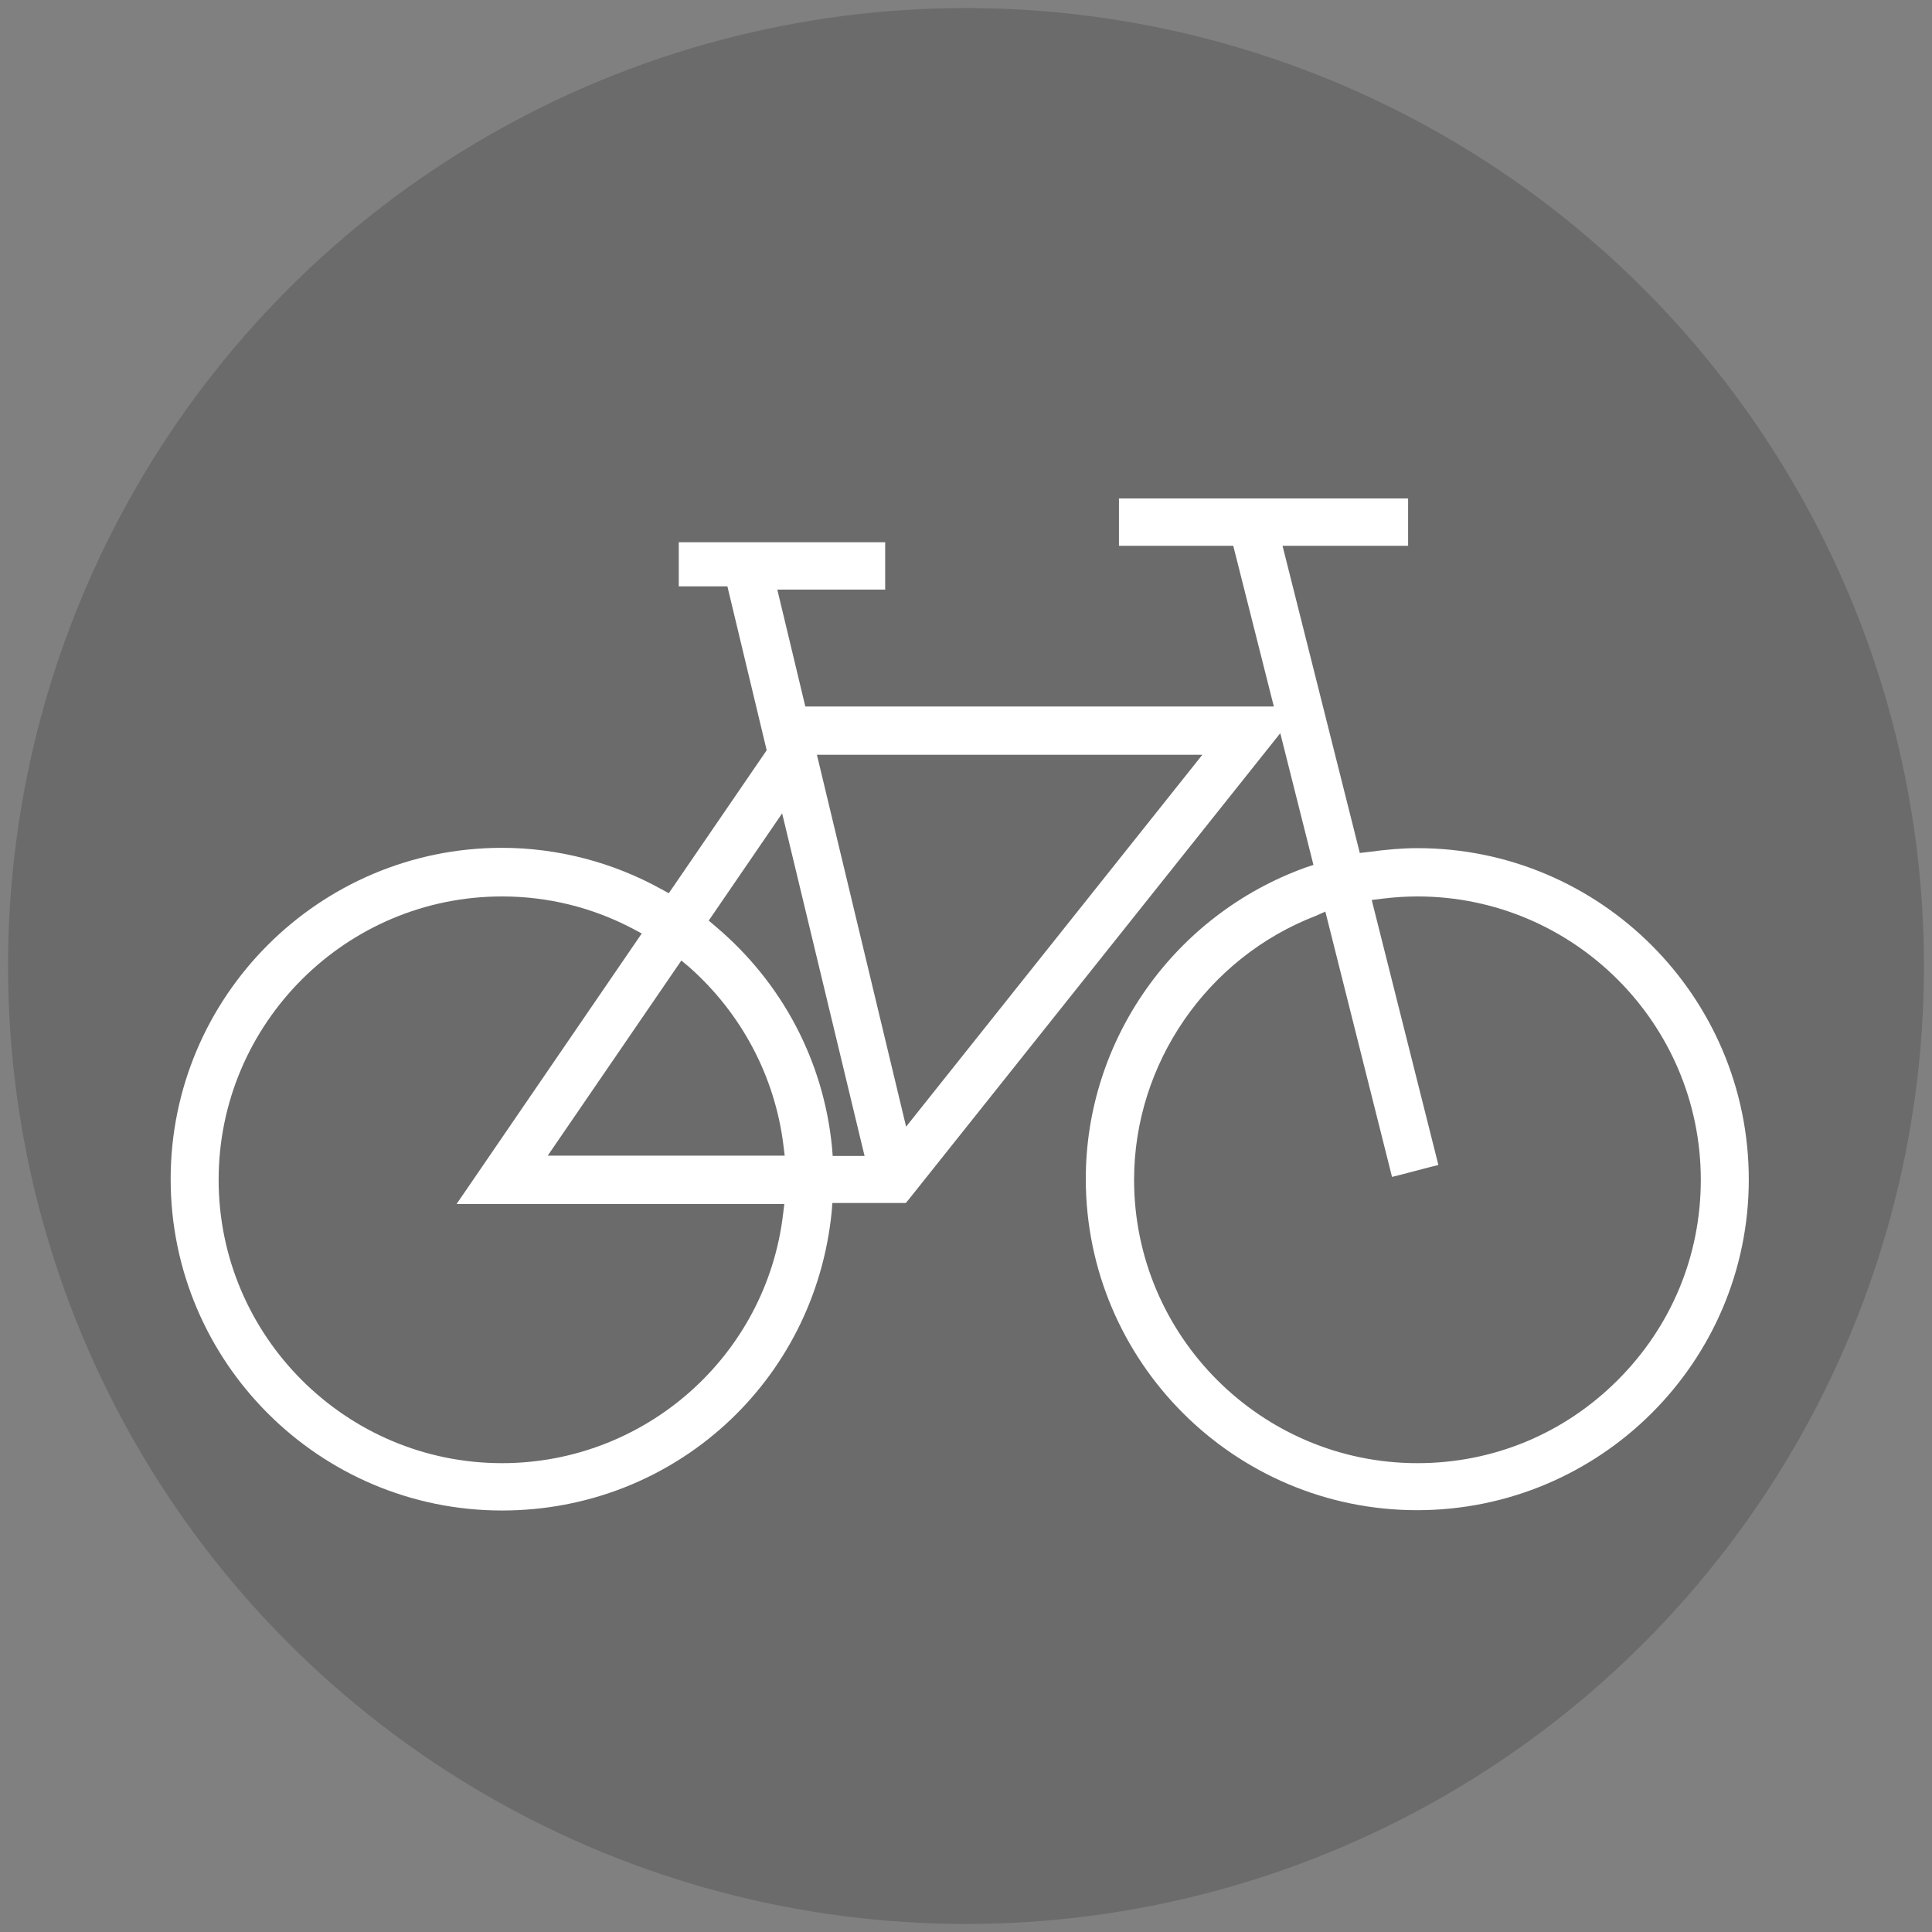
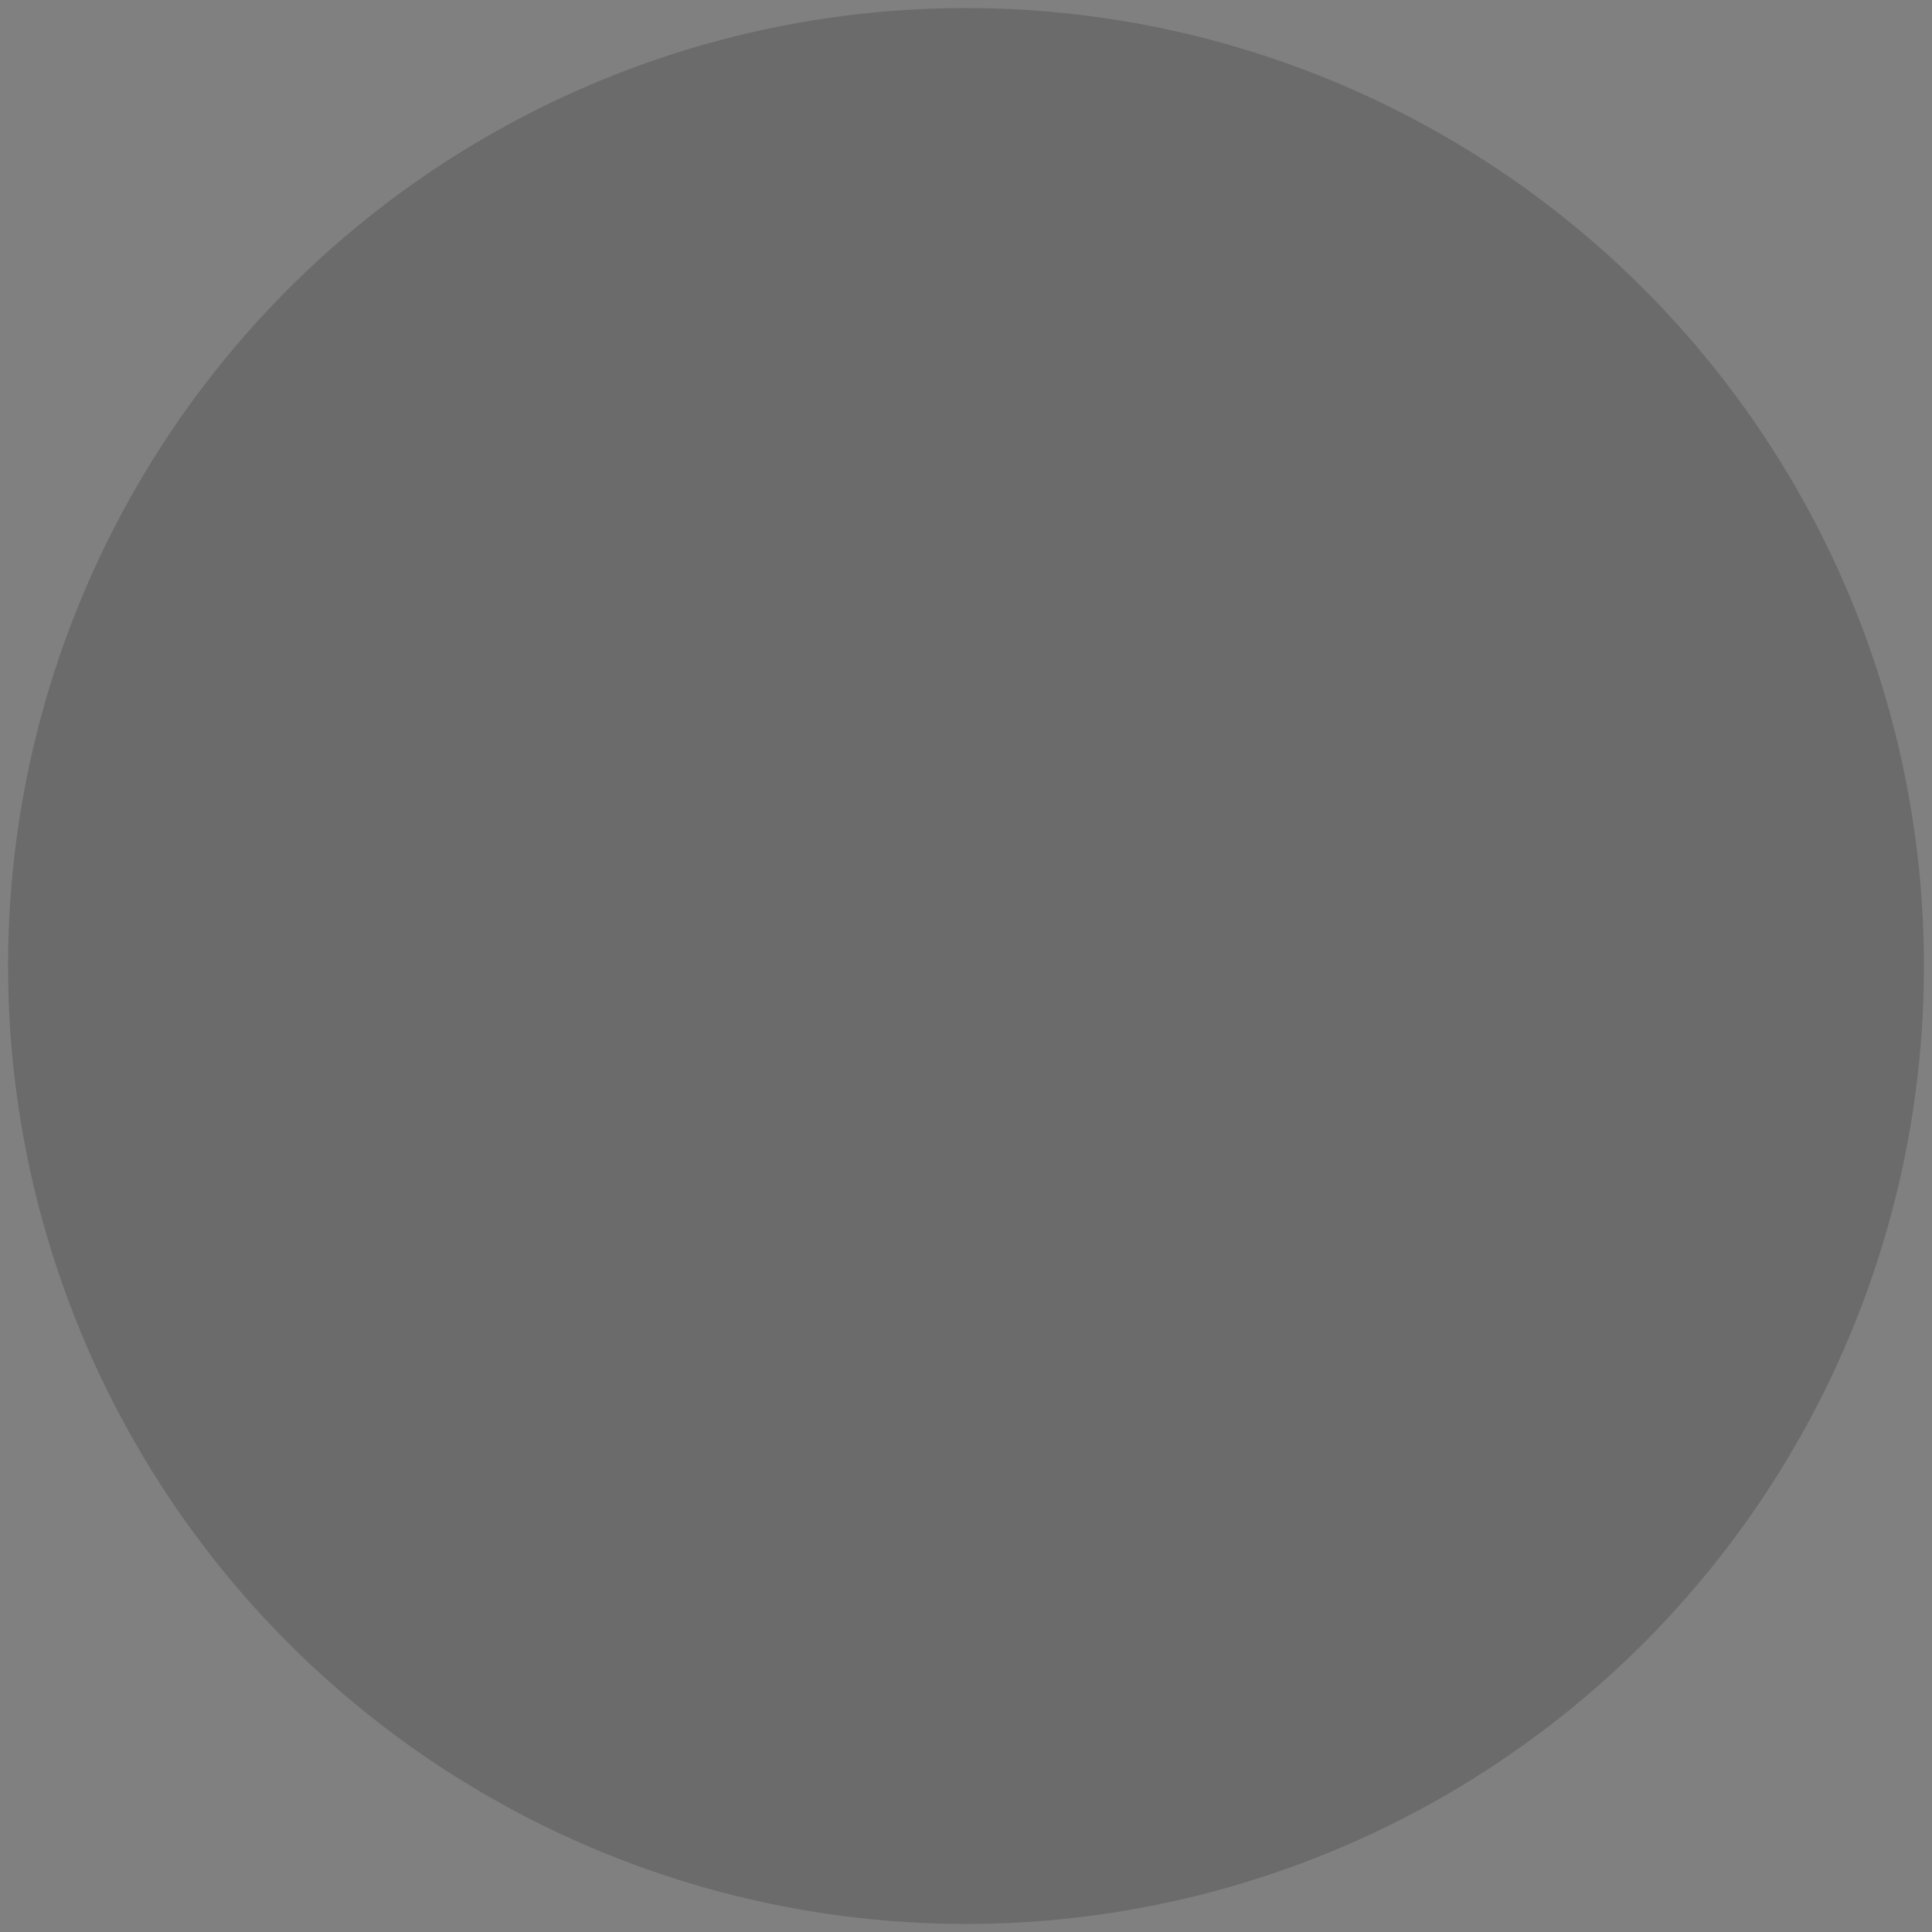
<svg xmlns="http://www.w3.org/2000/svg" version="1.1" id="Capa_1" x="0px" y="0px" width="600px" height="600px" viewBox="0 0 600 600" style="enable-background:new 0 0 600 600;" xml:space="preserve">
  <rect x="0" y="0" width="600" height="600" fill="#808080" stroke="none" />
  <style type="text/css">
	.st0{opacity:0.2;fill:#1D1D1B;enable-background:new    ;}
	.st1{fill:#FFFFFF;}
</style>
  <circle class="st0" cx="300" cy="300" r="297.5" />
-   <path class="st1" d="M440.2,263.4c-4.6,0-9.4,0.4-15.3,1.2l-2.6,0.3l-24-95.4h35.8h3.2v-3.2V158v-3.2h-0.1H434h-83.3h-3.2v3.2v8.3  v3.2h3.2H383l12.6,49.9H250.1l-8.7-36.3h30.3h3.2v-3.2v-8.3v-3.2h-3.2H214h-3.2v3.2v7.3v3.2h3.2h11.9l12.2,50.9l-30.4,44.4l-2.2-1.2  c-15.1-8.4-32.3-12.9-49.6-12.9C99.2,263.3,53,309.4,53,366.2c0,56.7,46.1,102.9,102.9,102.9c53.3,0,97.2-39.9,102.4-92.9l0.2-2.6  h21.2h1.6l1-1.2l115.3-144.7l10.3,40.9l-2.4,0.8c-40.8,14.7-68.3,53.5-68.3,96.7c0,56.7,46.1,102.9,102.9,102.9s103-46,103-102.7  C543.1,309.5,496.9,263.4,440.2,263.4z M411.6,283.1l19.6,78l0.3,1.2l0.8,3.2l3.2-0.8l8-2.1l3.2-0.8l-0.8-3.2L426,279.5l3.2-0.4  c4.1-0.5,7.7-0.7,11-0.7c48.5,0,88,39.5,88,88c0,23.5-9.1,45.5-25.8,62.2s-38.7,25.8-62.2,25.8c-48.5,0-88-39.5-88-88  c0-36.1,22.7-69,56.5-82L411.6,283.1z M242.9,252.6L268.5,359h-9.9l-0.2-2.6c-2.6-26.9-15.5-51.3-36.3-68.8l-2-1.7L242.9,252.6z   M214,300.3c16.3,14.4,26.7,34.1,29.3,55.4l0.4,3.2h-73.6l41.5-60.6L214,300.3z M243.6,373.8l-0.4,3.2  c-5.2,44.1-42.8,77.4-87.3,77.4c-48.5,0-88-39.5-88-88s39.5-88,88-88c14.3,0,28,3.4,40.6,10l2.8,1.5l-54,78.9l-3.5,5.1h6.1h95.7  V373.8z M373.4,234.4l-92,115.5l-27.7-115.5H373.4z" />
</svg>